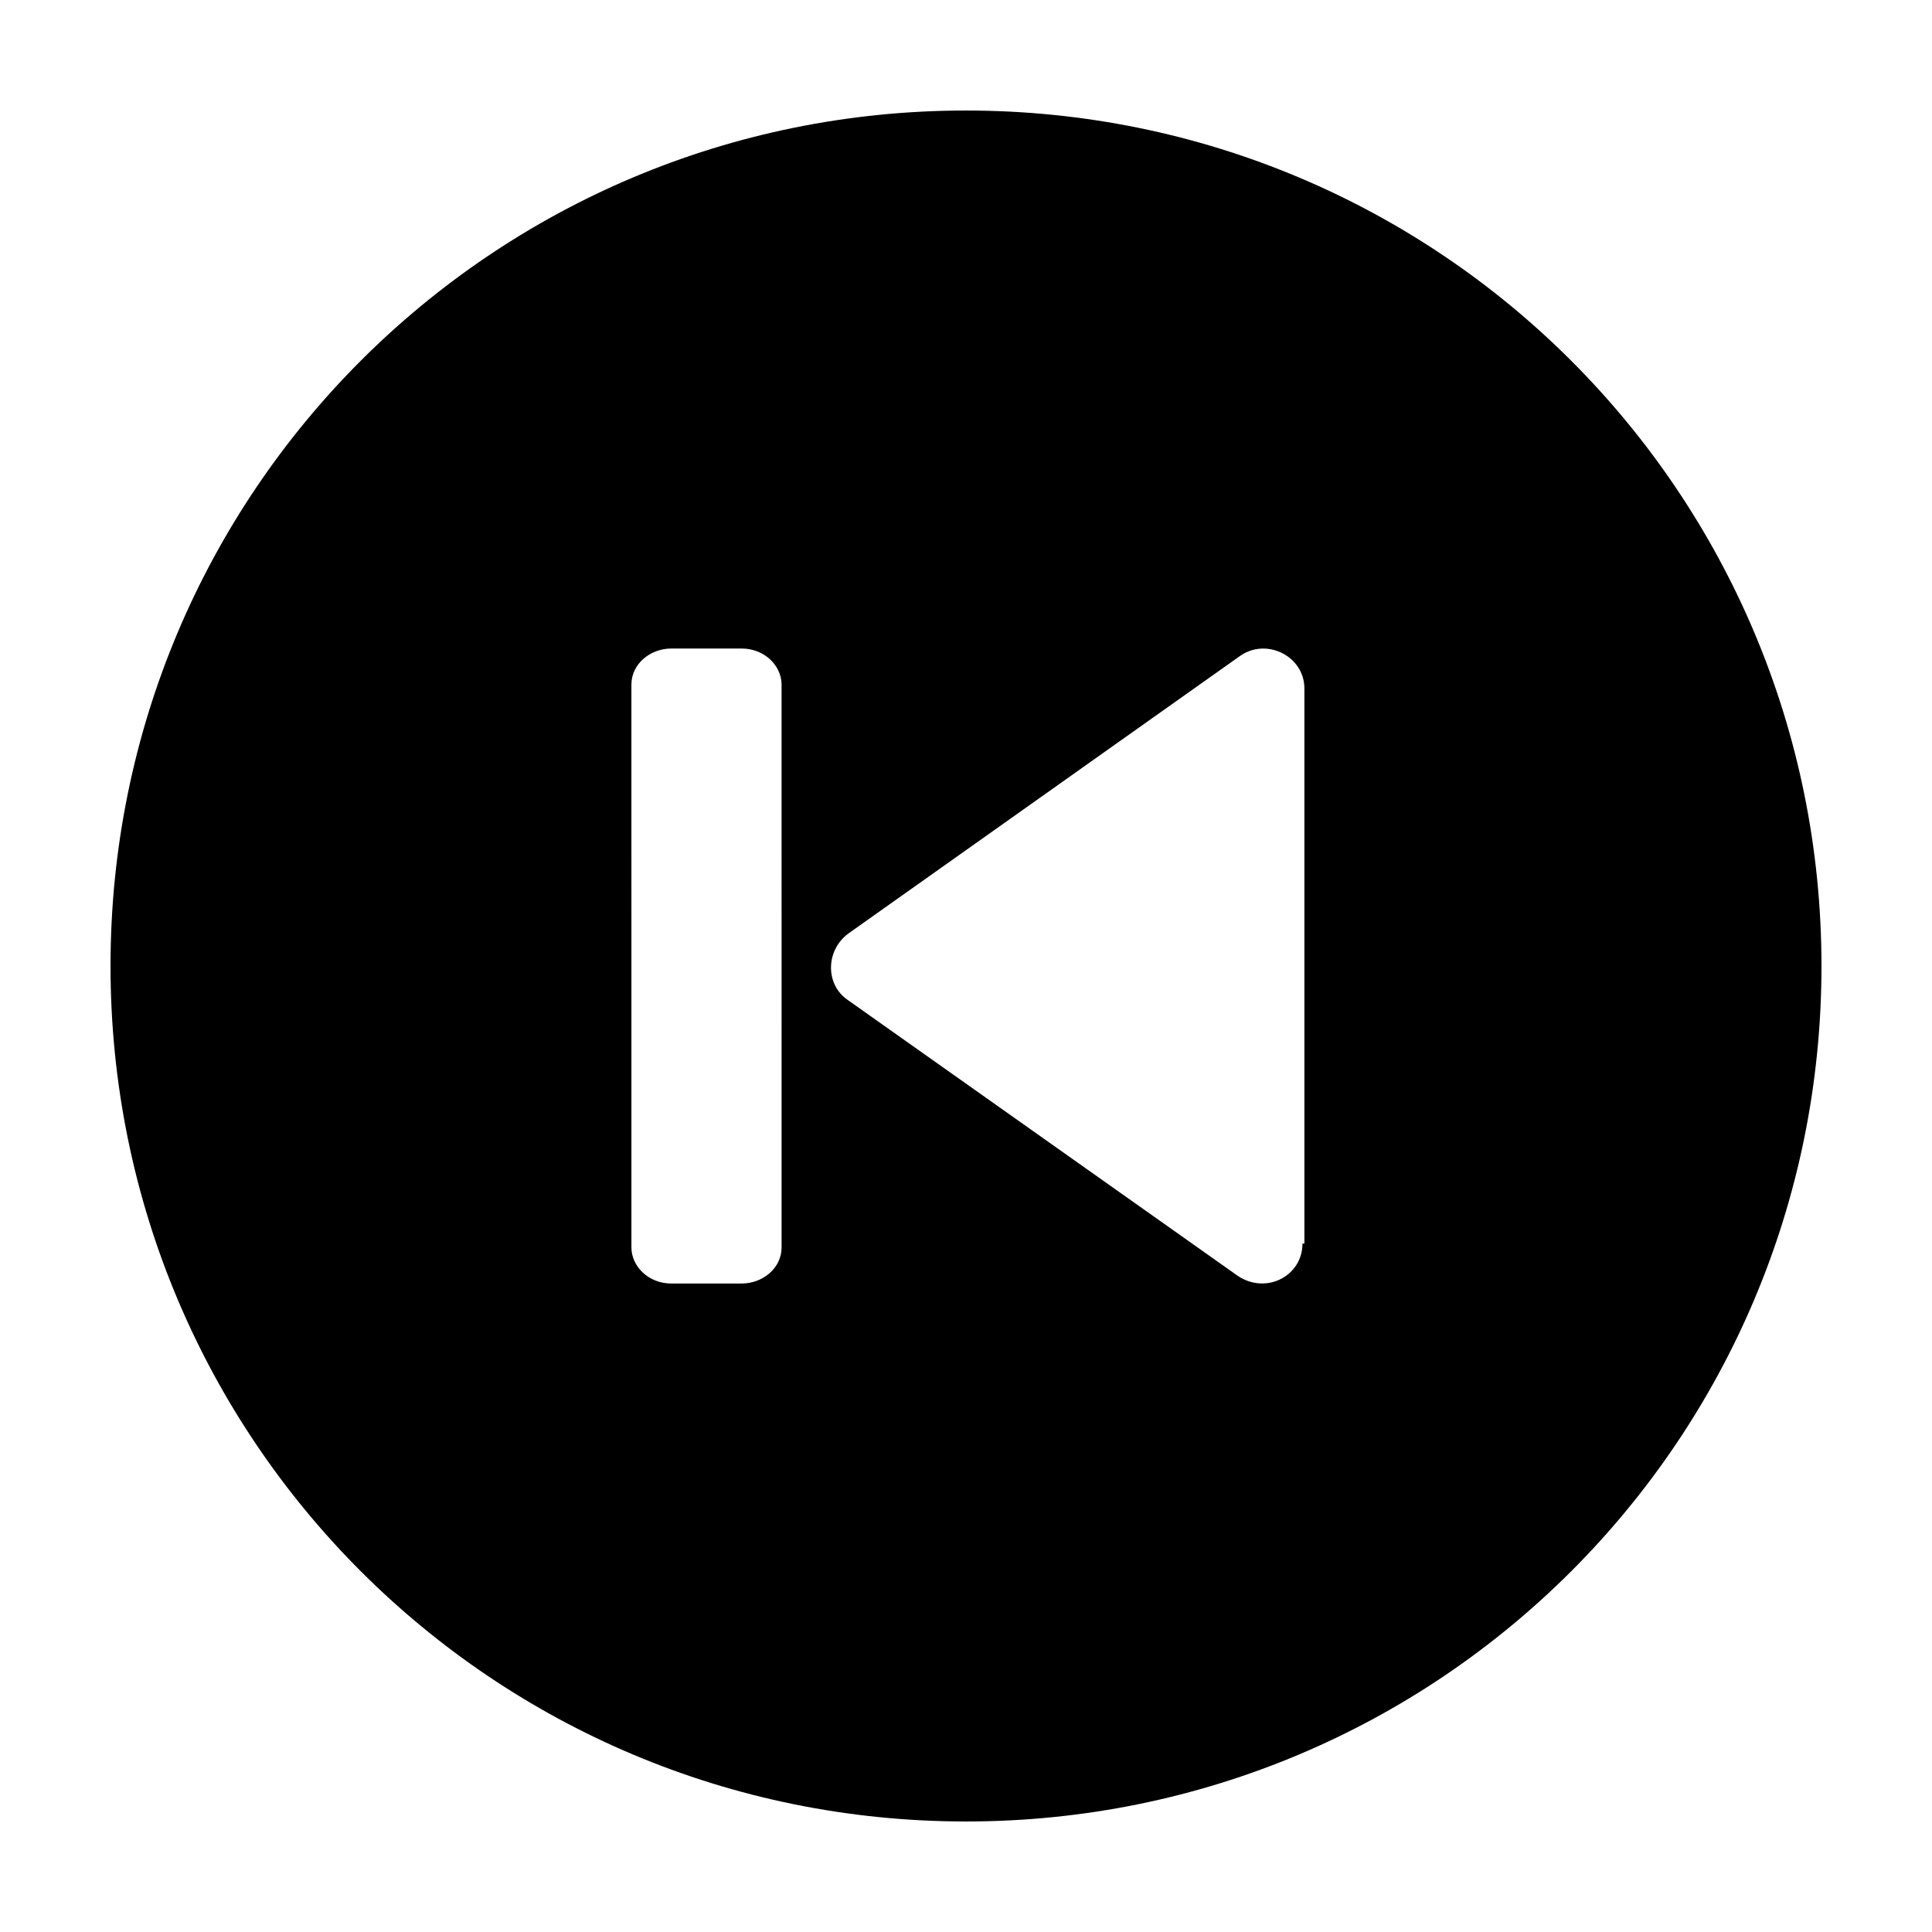
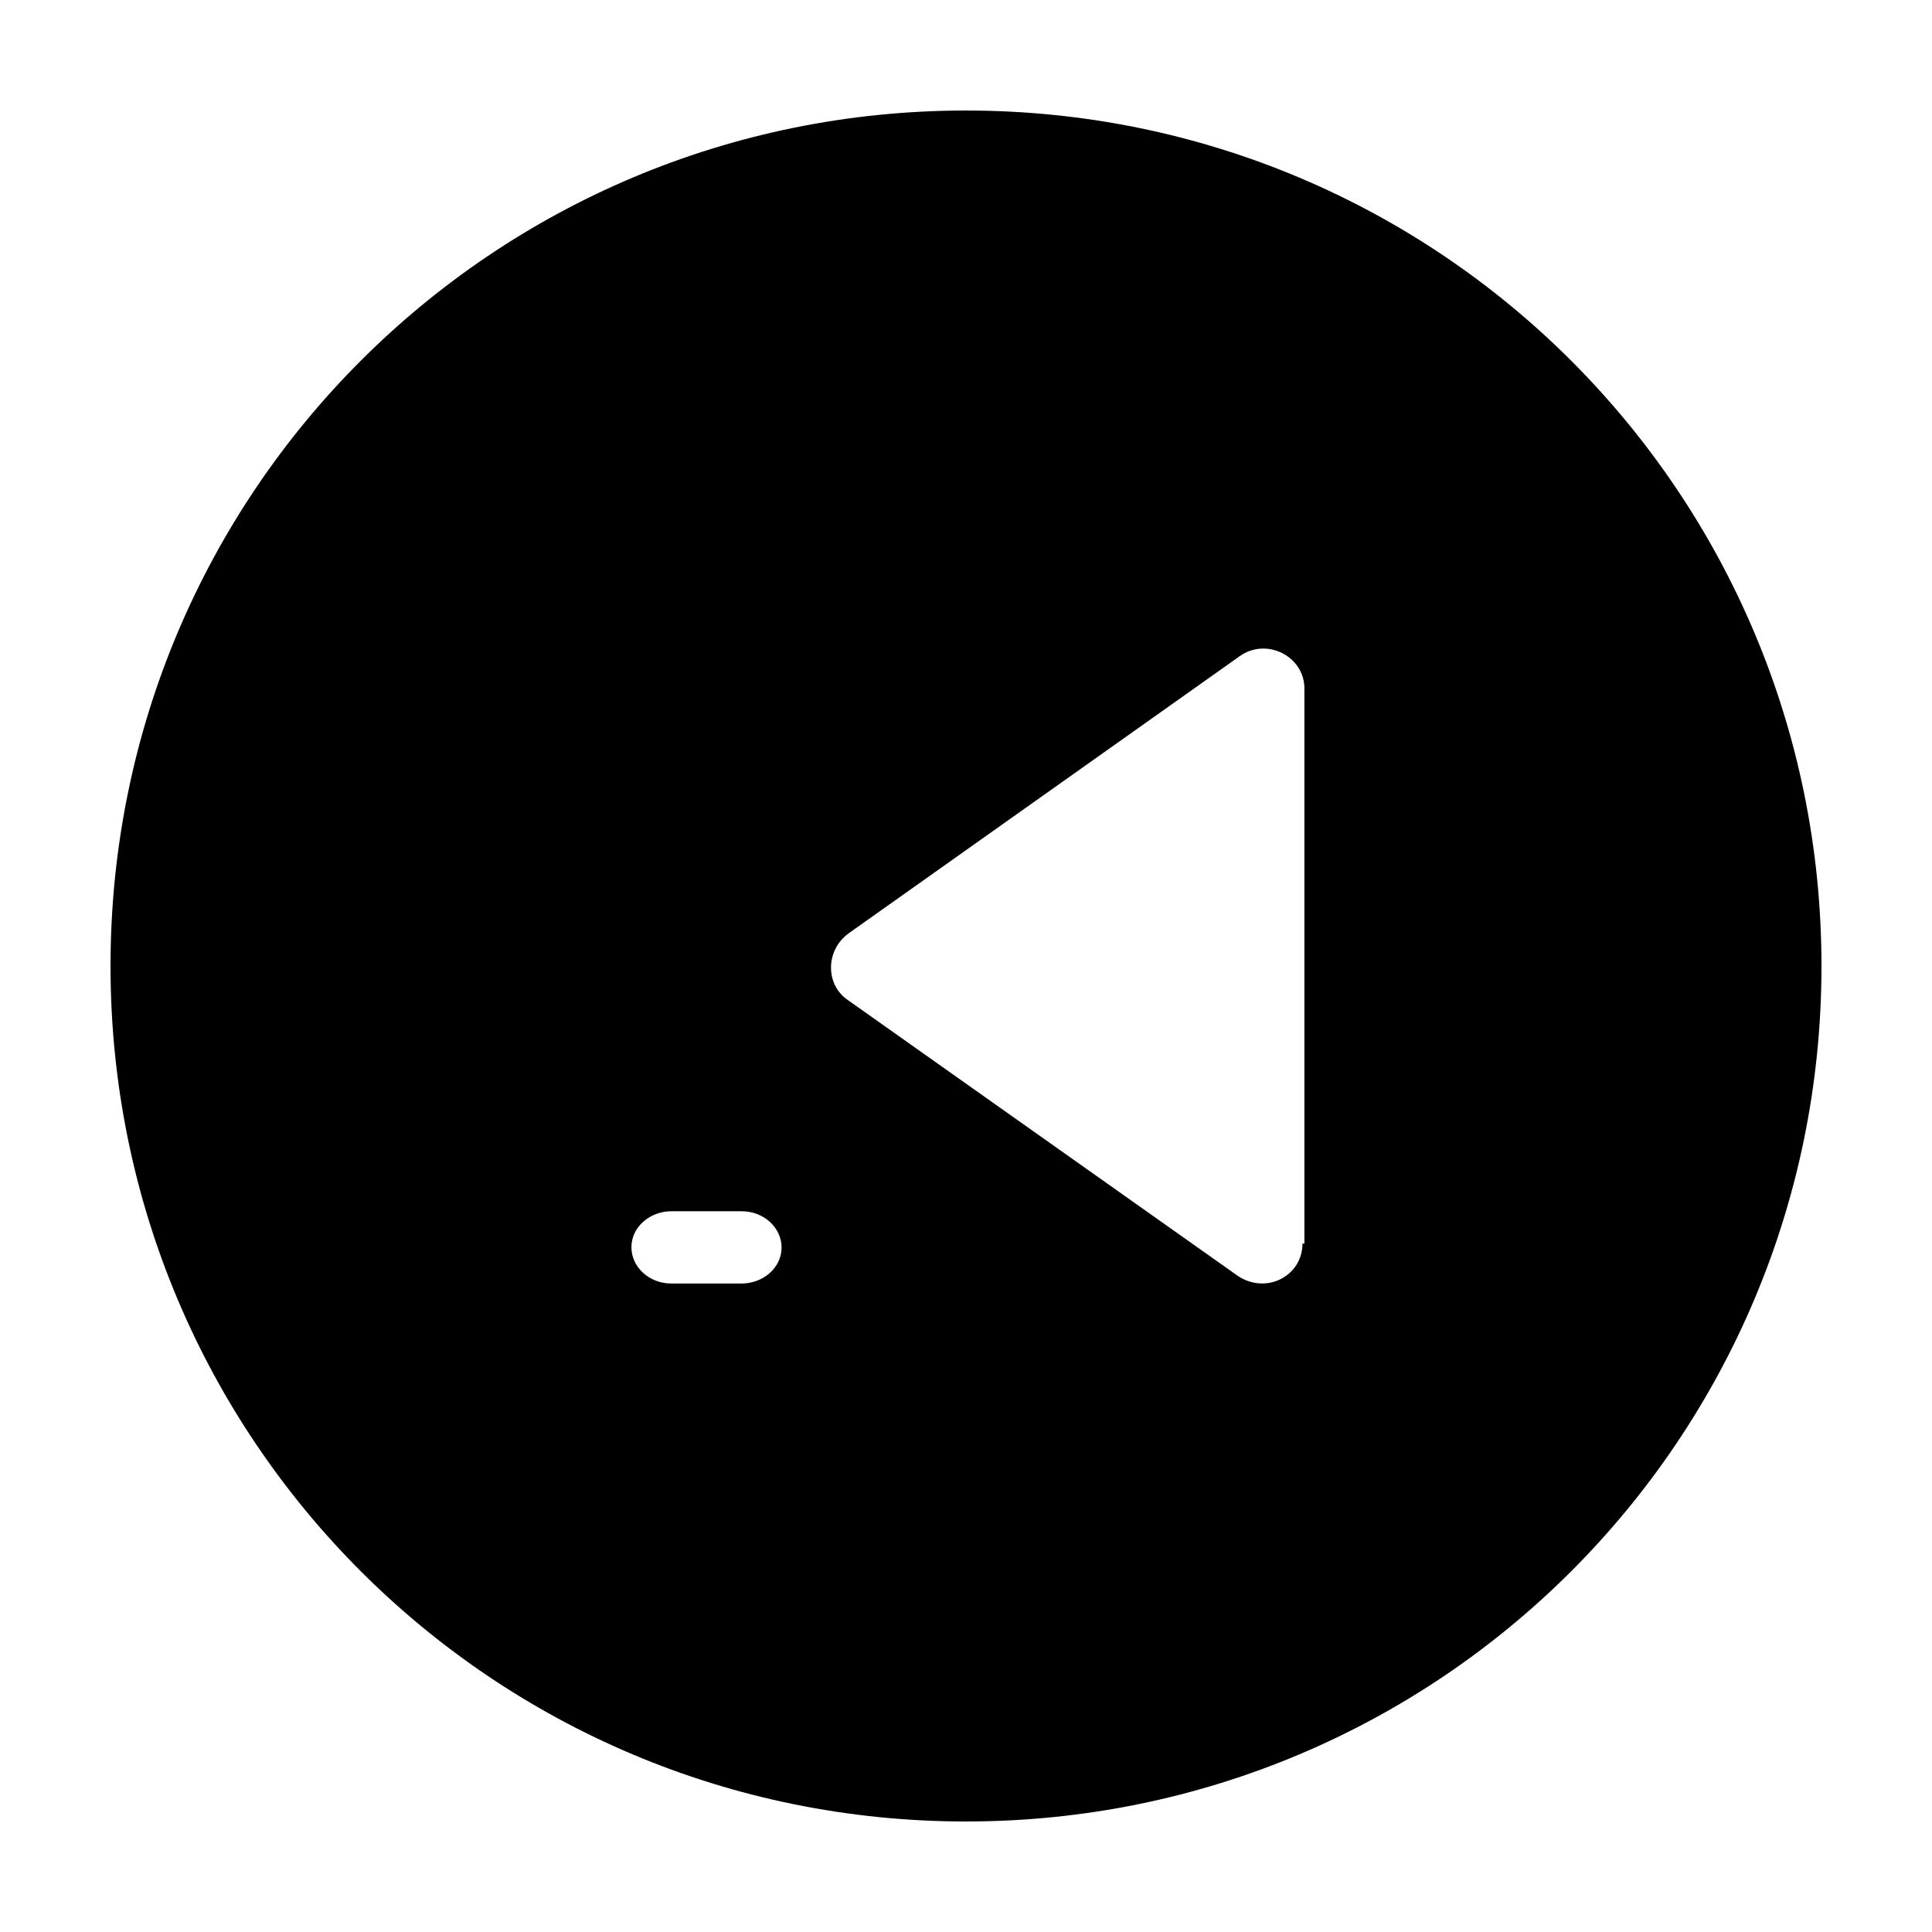
<svg xmlns="http://www.w3.org/2000/svg" fill="#000000" width="800px" height="800px" version="1.1" viewBox="144 144 512 512">
-   <path d="m400 173.29c-125.45 0-226.71 101.27-226.71 226.71s101.27 226.71 226.71 226.71 226.71-101.27 226.71-226.71c-0.004-125.45-101.27-226.71-226.71-226.71zm-48.871 301.28c0 5.543-5.039 9.574-10.578 9.574h-18.641c-6.047 0-10.578-4.535-10.578-9.574l-0.004-149.13c0-5.543 5.039-9.574 10.578-9.574h18.641c6.047 0 10.578 4.535 10.578 9.574zm138.04-1.008c0 8.566-9.574 13.602-17.129 8.566l-103.28-73.055c-6.047-4.031-6.047-13.098 0-17.633l103.79-73.555c7.055-5.039 17.129 0 17.129 8.566v147.11z" />
+   <path d="m400 173.29c-125.45 0-226.71 101.27-226.71 226.71s101.27 226.71 226.71 226.71 226.71-101.27 226.71-226.71c-0.004-125.45-101.27-226.71-226.71-226.71zm-48.871 301.28c0 5.543-5.039 9.574-10.578 9.574h-18.641c-6.047 0-10.578-4.535-10.578-9.574c0-5.543 5.039-9.574 10.578-9.574h18.641c6.047 0 10.578 4.535 10.578 9.574zm138.04-1.008c0 8.566-9.574 13.602-17.129 8.566l-103.28-73.055c-6.047-4.031-6.047-13.098 0-17.633l103.79-73.555c7.055-5.039 17.129 0 17.129 8.566v147.11z" />
</svg>